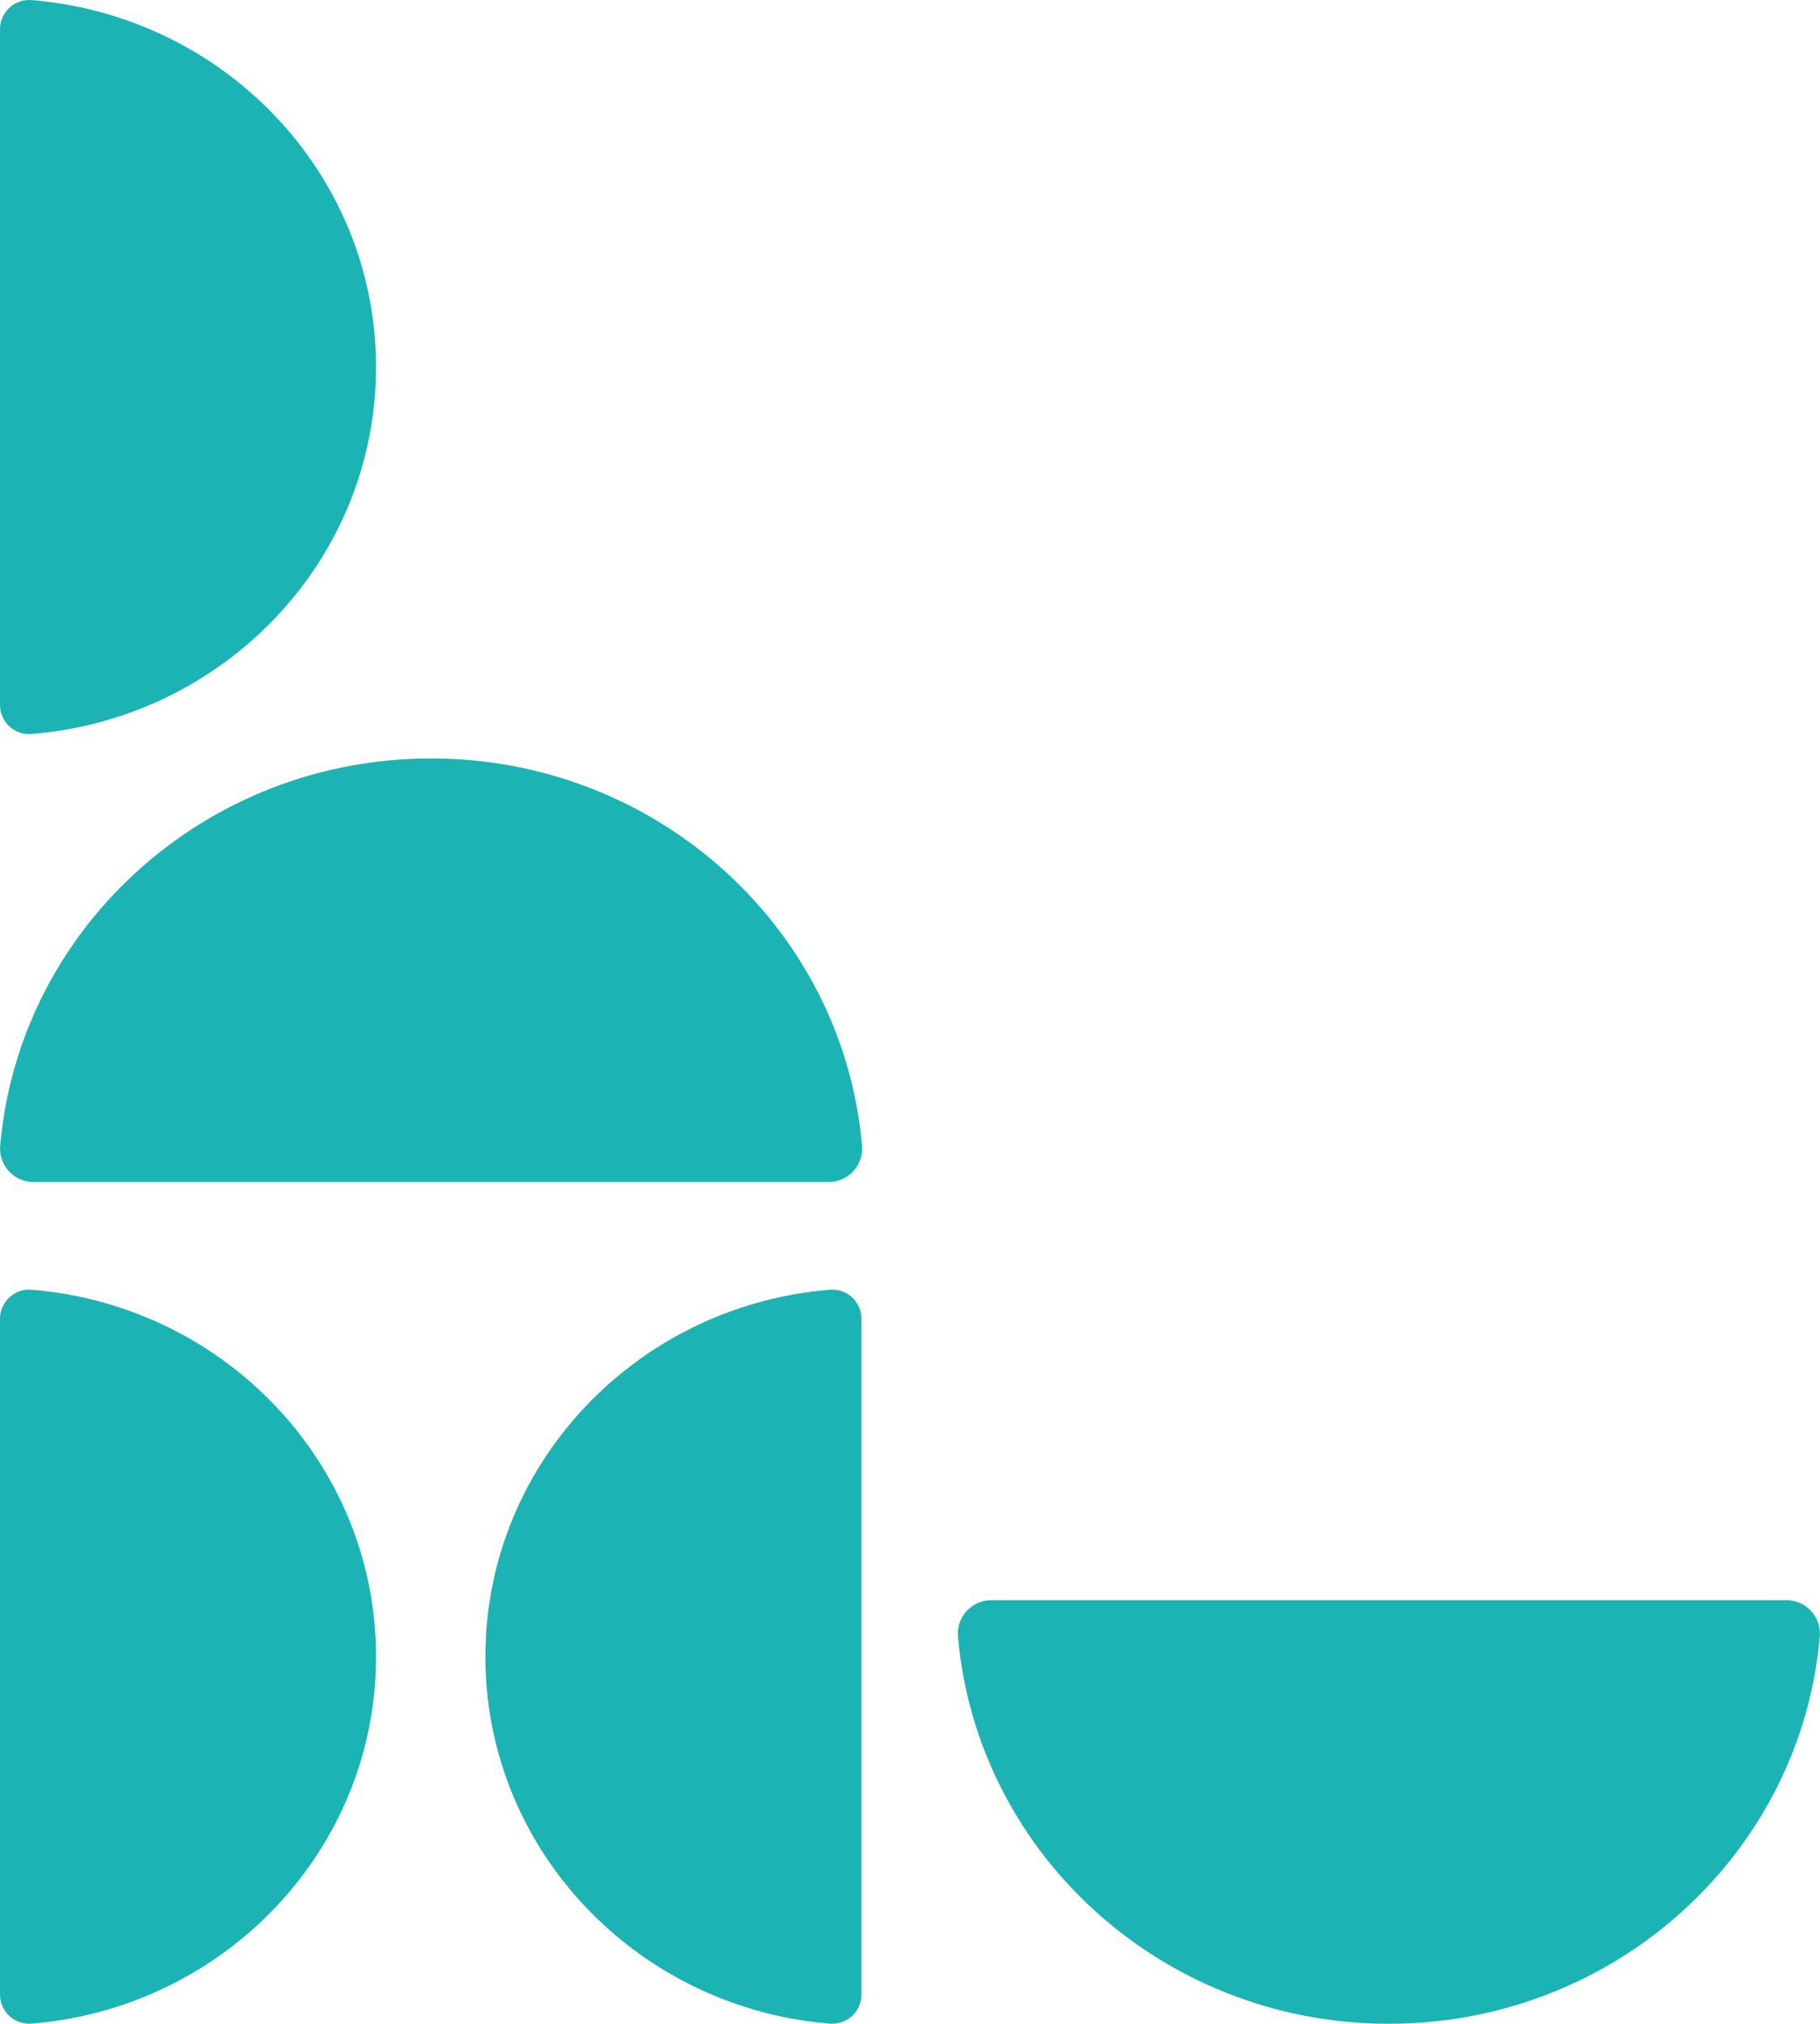
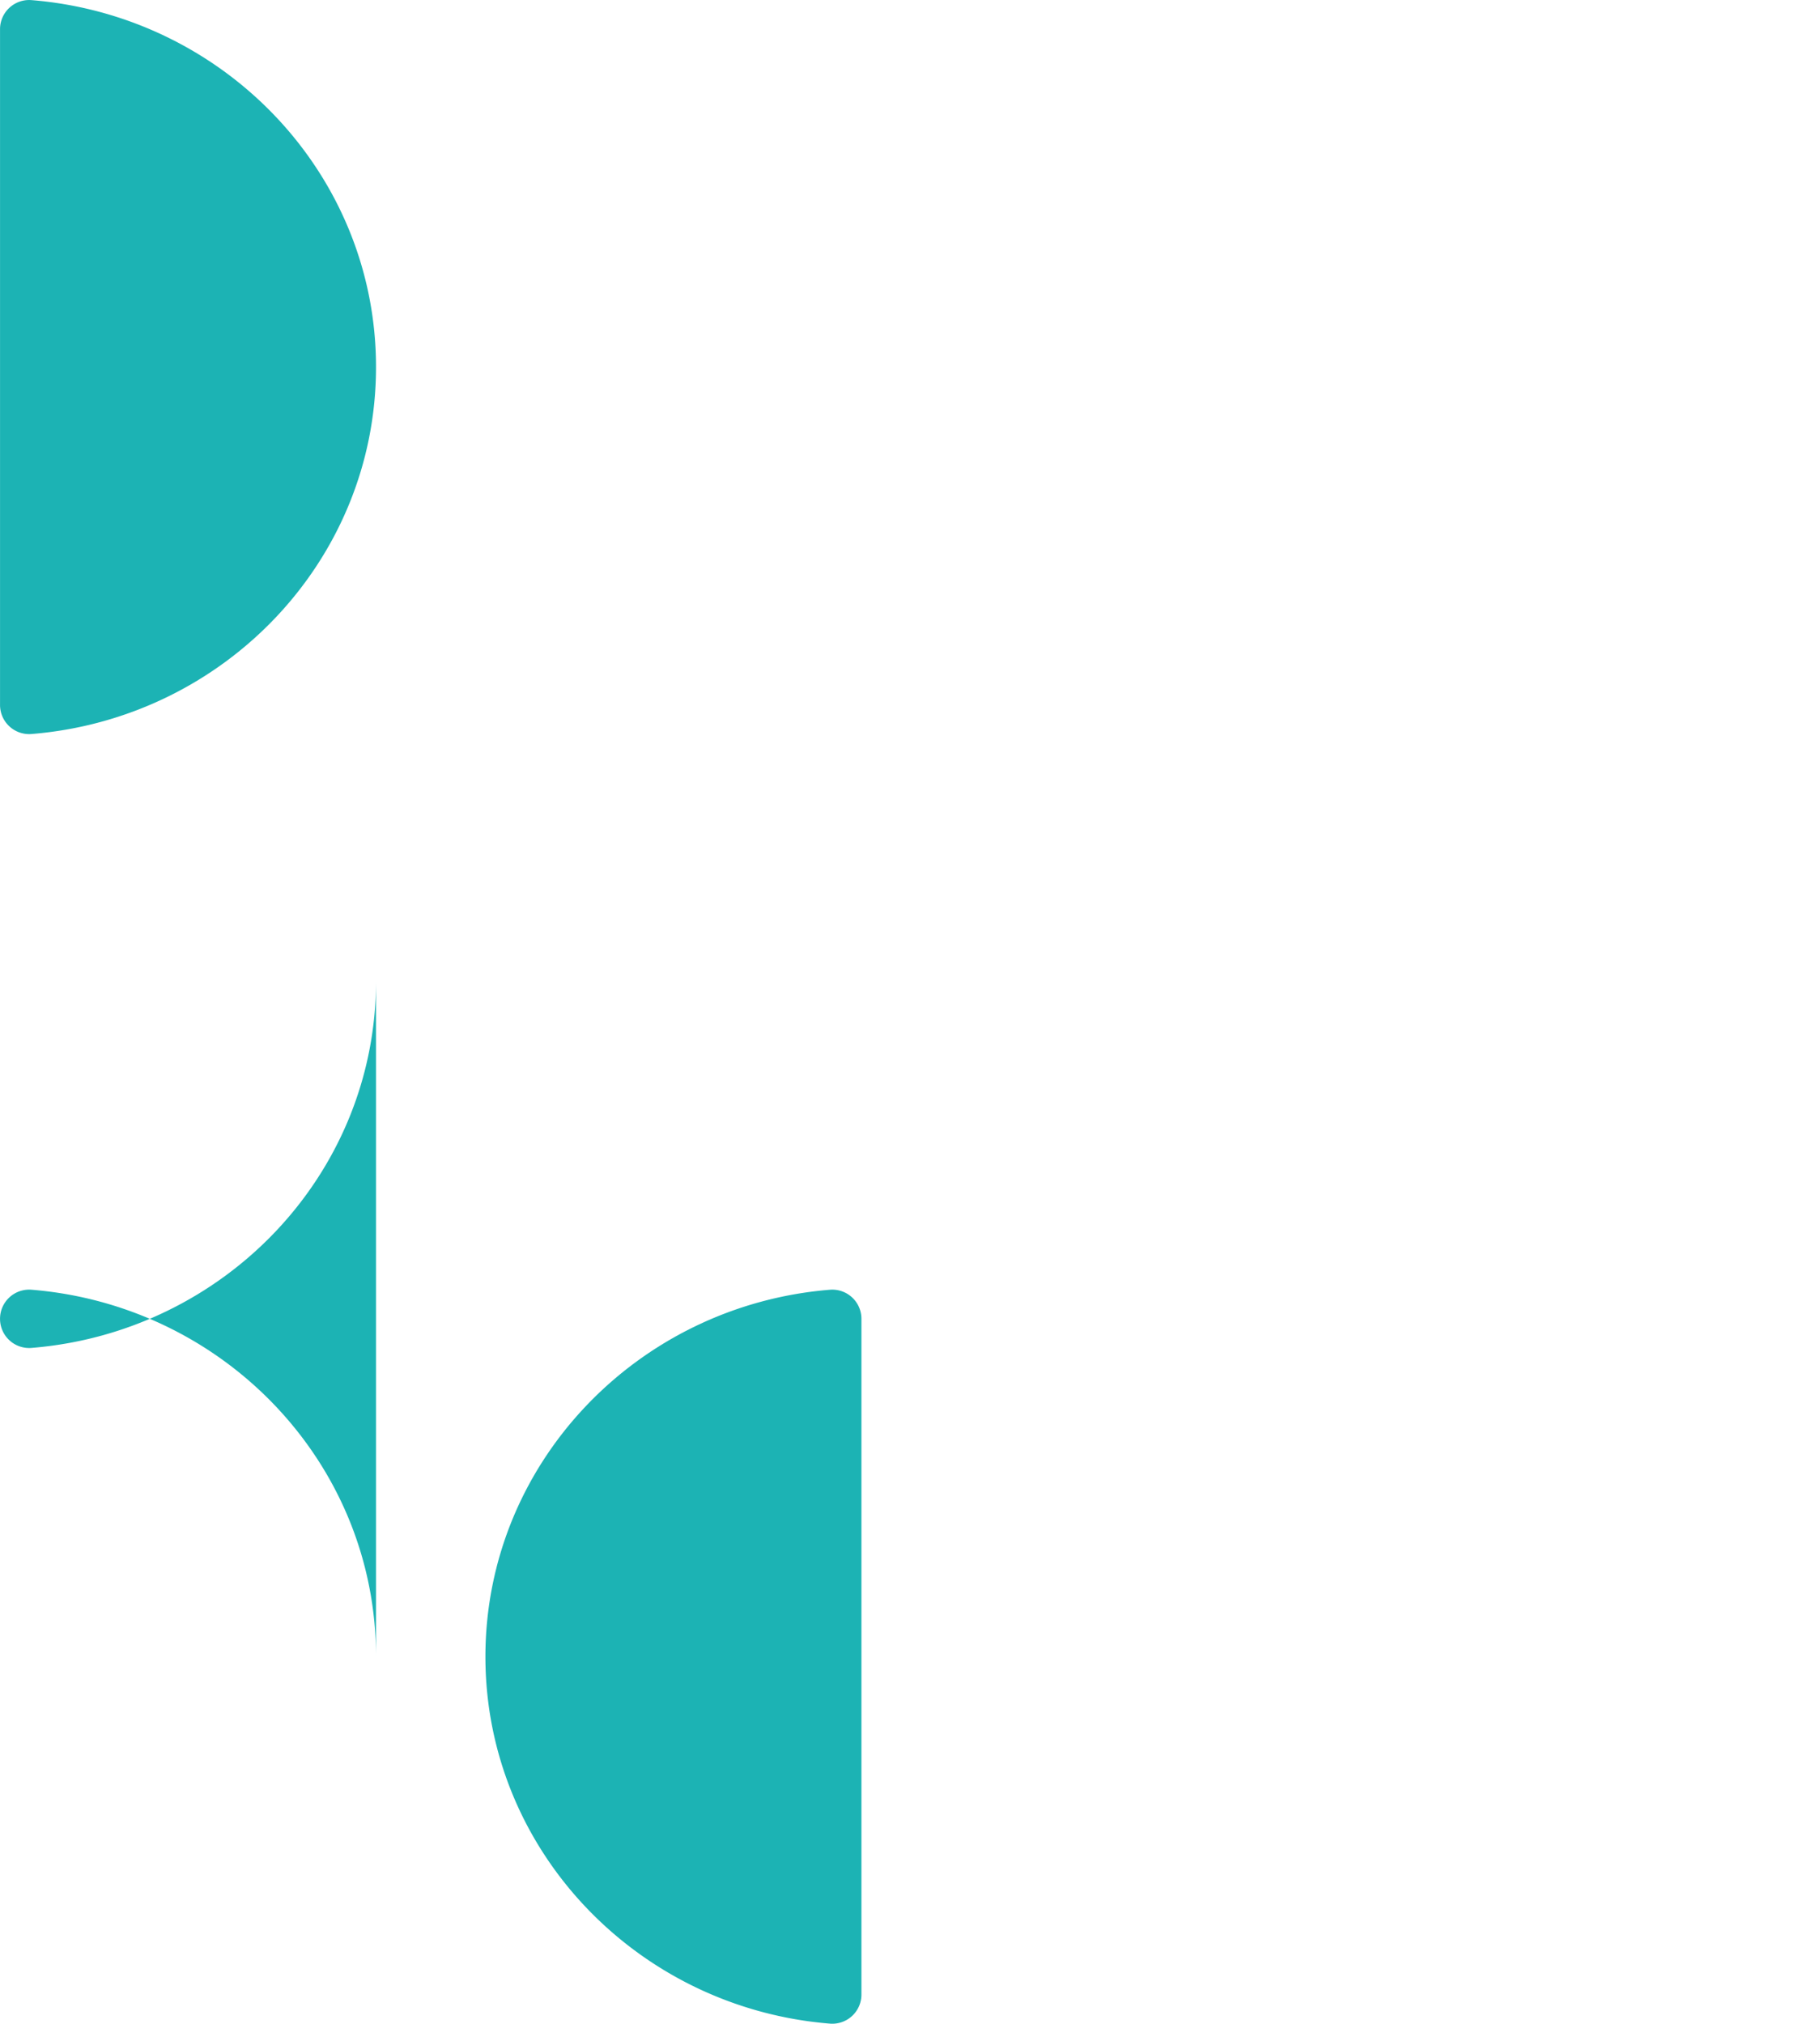
<svg xmlns="http://www.w3.org/2000/svg" width="288.041" height="320.264" viewBox="0 0 288.041 320.264">
  <g transform="translate(-30.959 -1557.736)" style="isolation:isolate">
-     <path d="M425.713,503.094c0,35.9-27.062,65.343-61.5,68.213a5.3,5.3,0,0,1-5.526-5.416V440.3a5.294,5.294,0,0,1,5.526-5.414c34.439,2.868,61.5,32.312,61.5,68.211" transform="translate(753.866 1452.286) rotate(90)" fill="#1cb3b4" />
-     <path d="M297.94,572.219c0-35.9,27.06-65.343,61.5-68.211a5.3,5.3,0,0,1,5.526,5.414V635.016a5.3,5.3,0,0,1-5.526,5.416c-34.439-2.87-61.5-32.314-61.5-68.213" transform="translate(671.408 1379.825) rotate(90)" fill="#1cb3b4" />
    <path d="M394.361,563.557c-30.564,0-55.633-24.025-58.076-54.6a4.616,4.616,0,0,1,4.609-4.91H447.828a4.616,4.616,0,0,1,4.609,4.91c-2.443,30.573-27.512,54.6-58.076,54.6" transform="translate(671.34 1425.549) rotate(90)" fill="#1cb3b4" />
-     <path d="M394.363,539.082c-30.564,0-55.635,24.025-58.078,54.6a4.614,4.614,0,0,0,4.612,4.905H447.829a4.614,4.614,0,0,0,4.609-4.905c-2.443-30.575-27.512-54.6-58.076-54.6" transform="translate(629.551 1425.547) rotate(90)" fill="#1cb3b4" />
+     <path d="M394.363,539.082c-30.564,0-55.635,24.025-58.078,54.6a4.614,4.614,0,0,0,4.612,4.905a4.614,4.614,0,0,0,4.609-4.905c-2.443-30.575-27.512-54.6-58.076-54.6" transform="translate(629.551 1425.547) rotate(90)" fill="#1cb3b4" />
    <path d="M301.293,539.082c-30.564,0-55.633,24.025-58.076,54.6a4.614,4.614,0,0,0,4.609,4.905H354.76a4.613,4.613,0,0,0,4.609-4.905c-2.441-30.575-27.512-54.6-58.076-54.6" transform="translate(629.551 1314.532) rotate(90)" fill="#1cb3b4" />
  </g>
</svg>